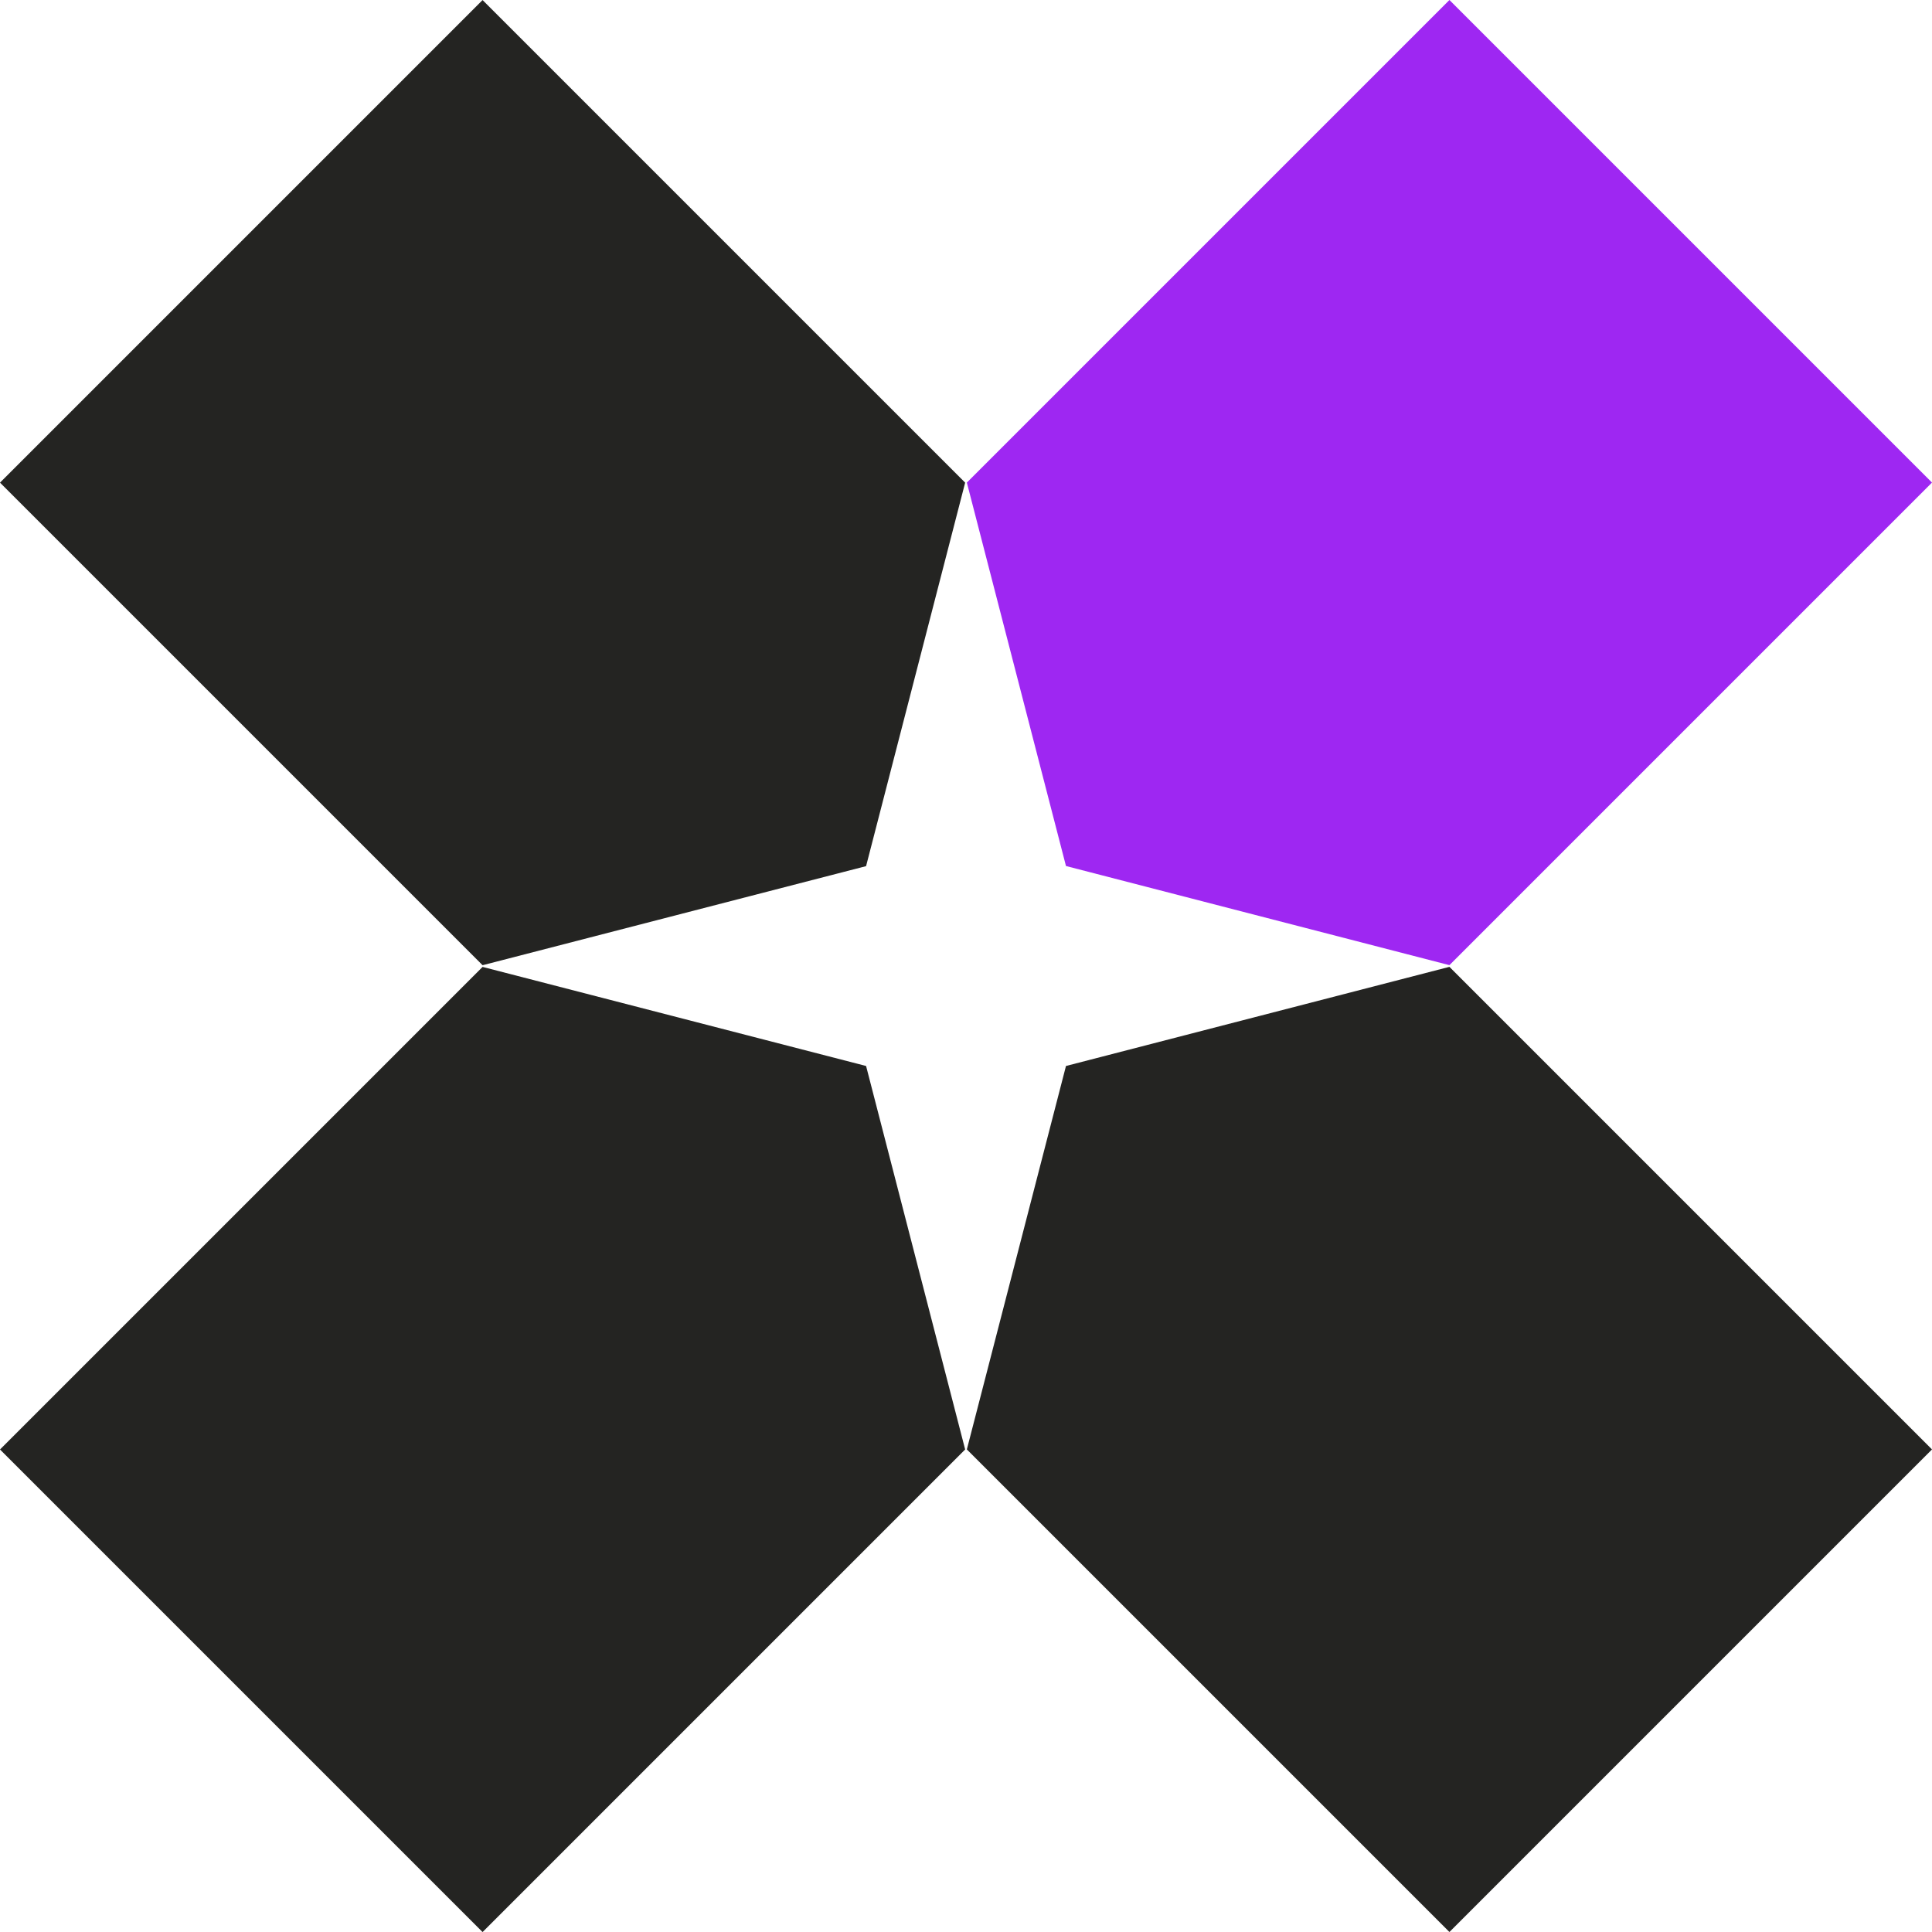
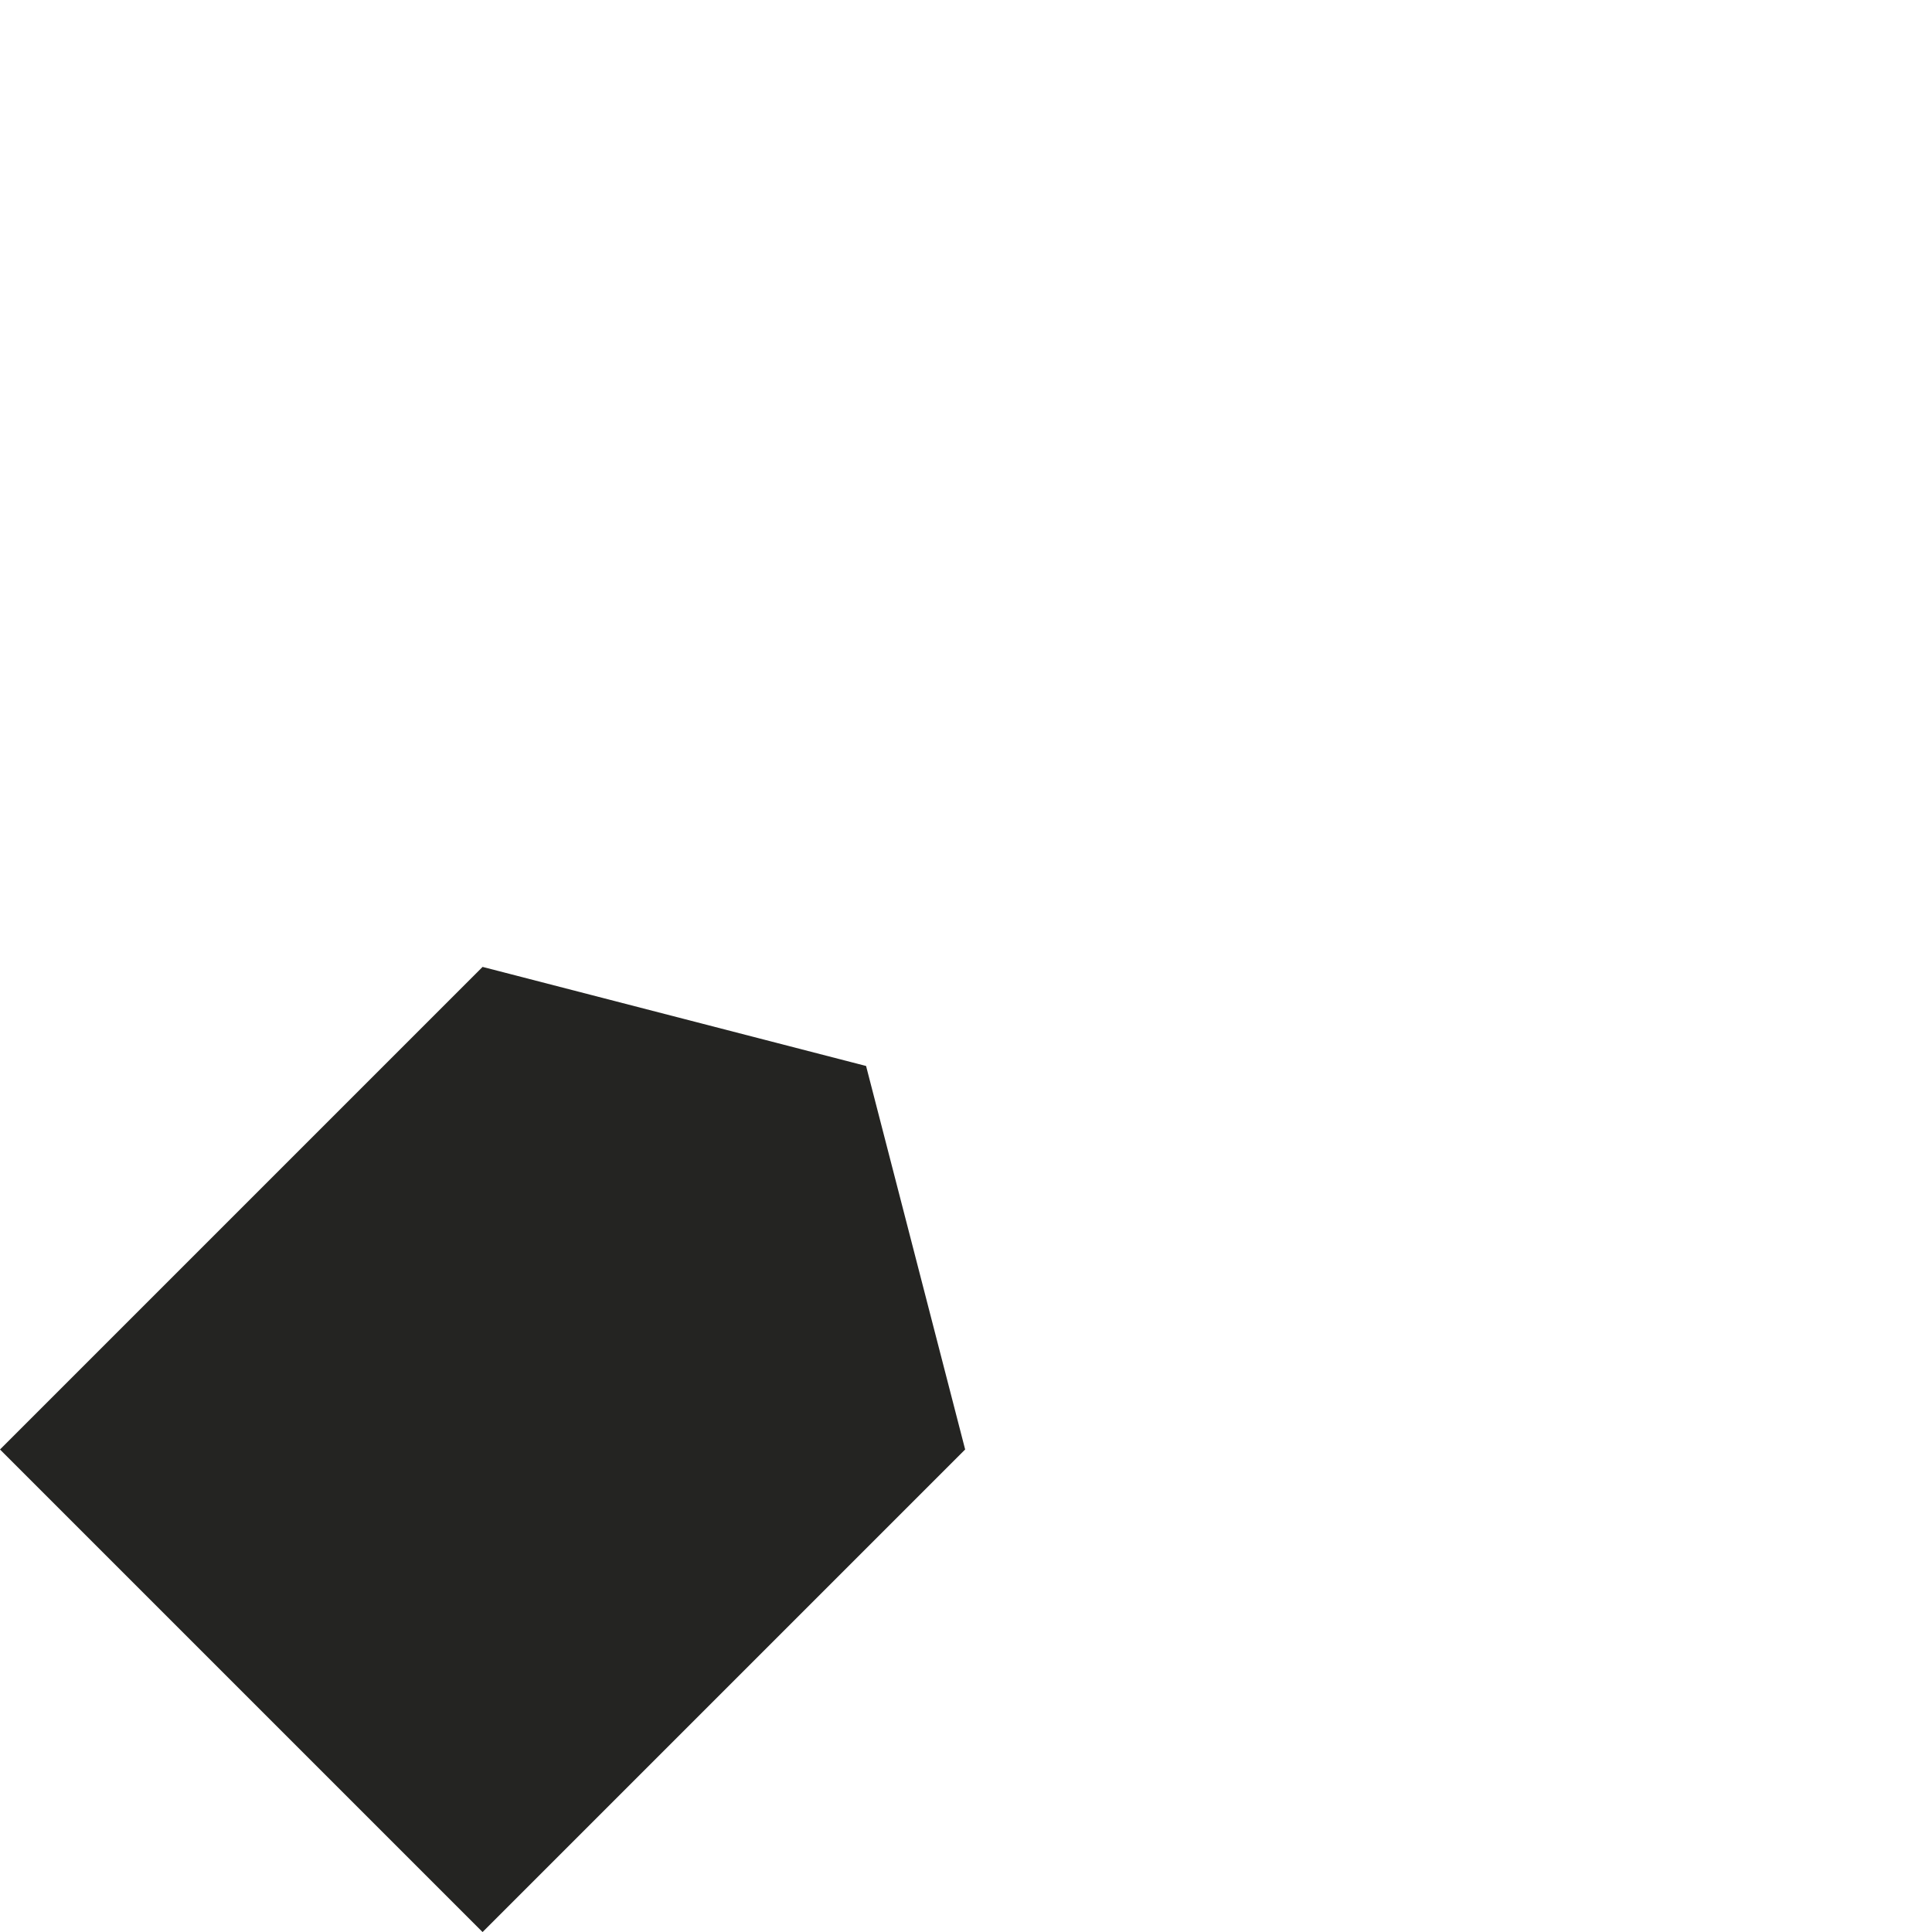
<svg xmlns="http://www.w3.org/2000/svg" width="32" height="32" viewBox="0 0 32 32" fill="none">
-   <path d="M0 7.994L7.993 0.001L15.986 7.994L14.345 14.346L7.993 15.987L0 7.994Z" fill="#242422" />
-   <path d="M16.014 24.007L17.656 17.656L24.007 16.014L32 24.007L24.007 32L16.014 24.007Z" fill="#242422" />
  <path d="M0 24.008L7.993 16.015L14.345 17.656L15.986 24.008L7.993 32.001L0 24.008Z" fill="#242422" />
-   <path d="M16.014 7.993L24.007 -0L32 7.993L24.007 15.986L17.656 14.344L16.014 7.993Z" fill="#9E27F2" />
</svg>